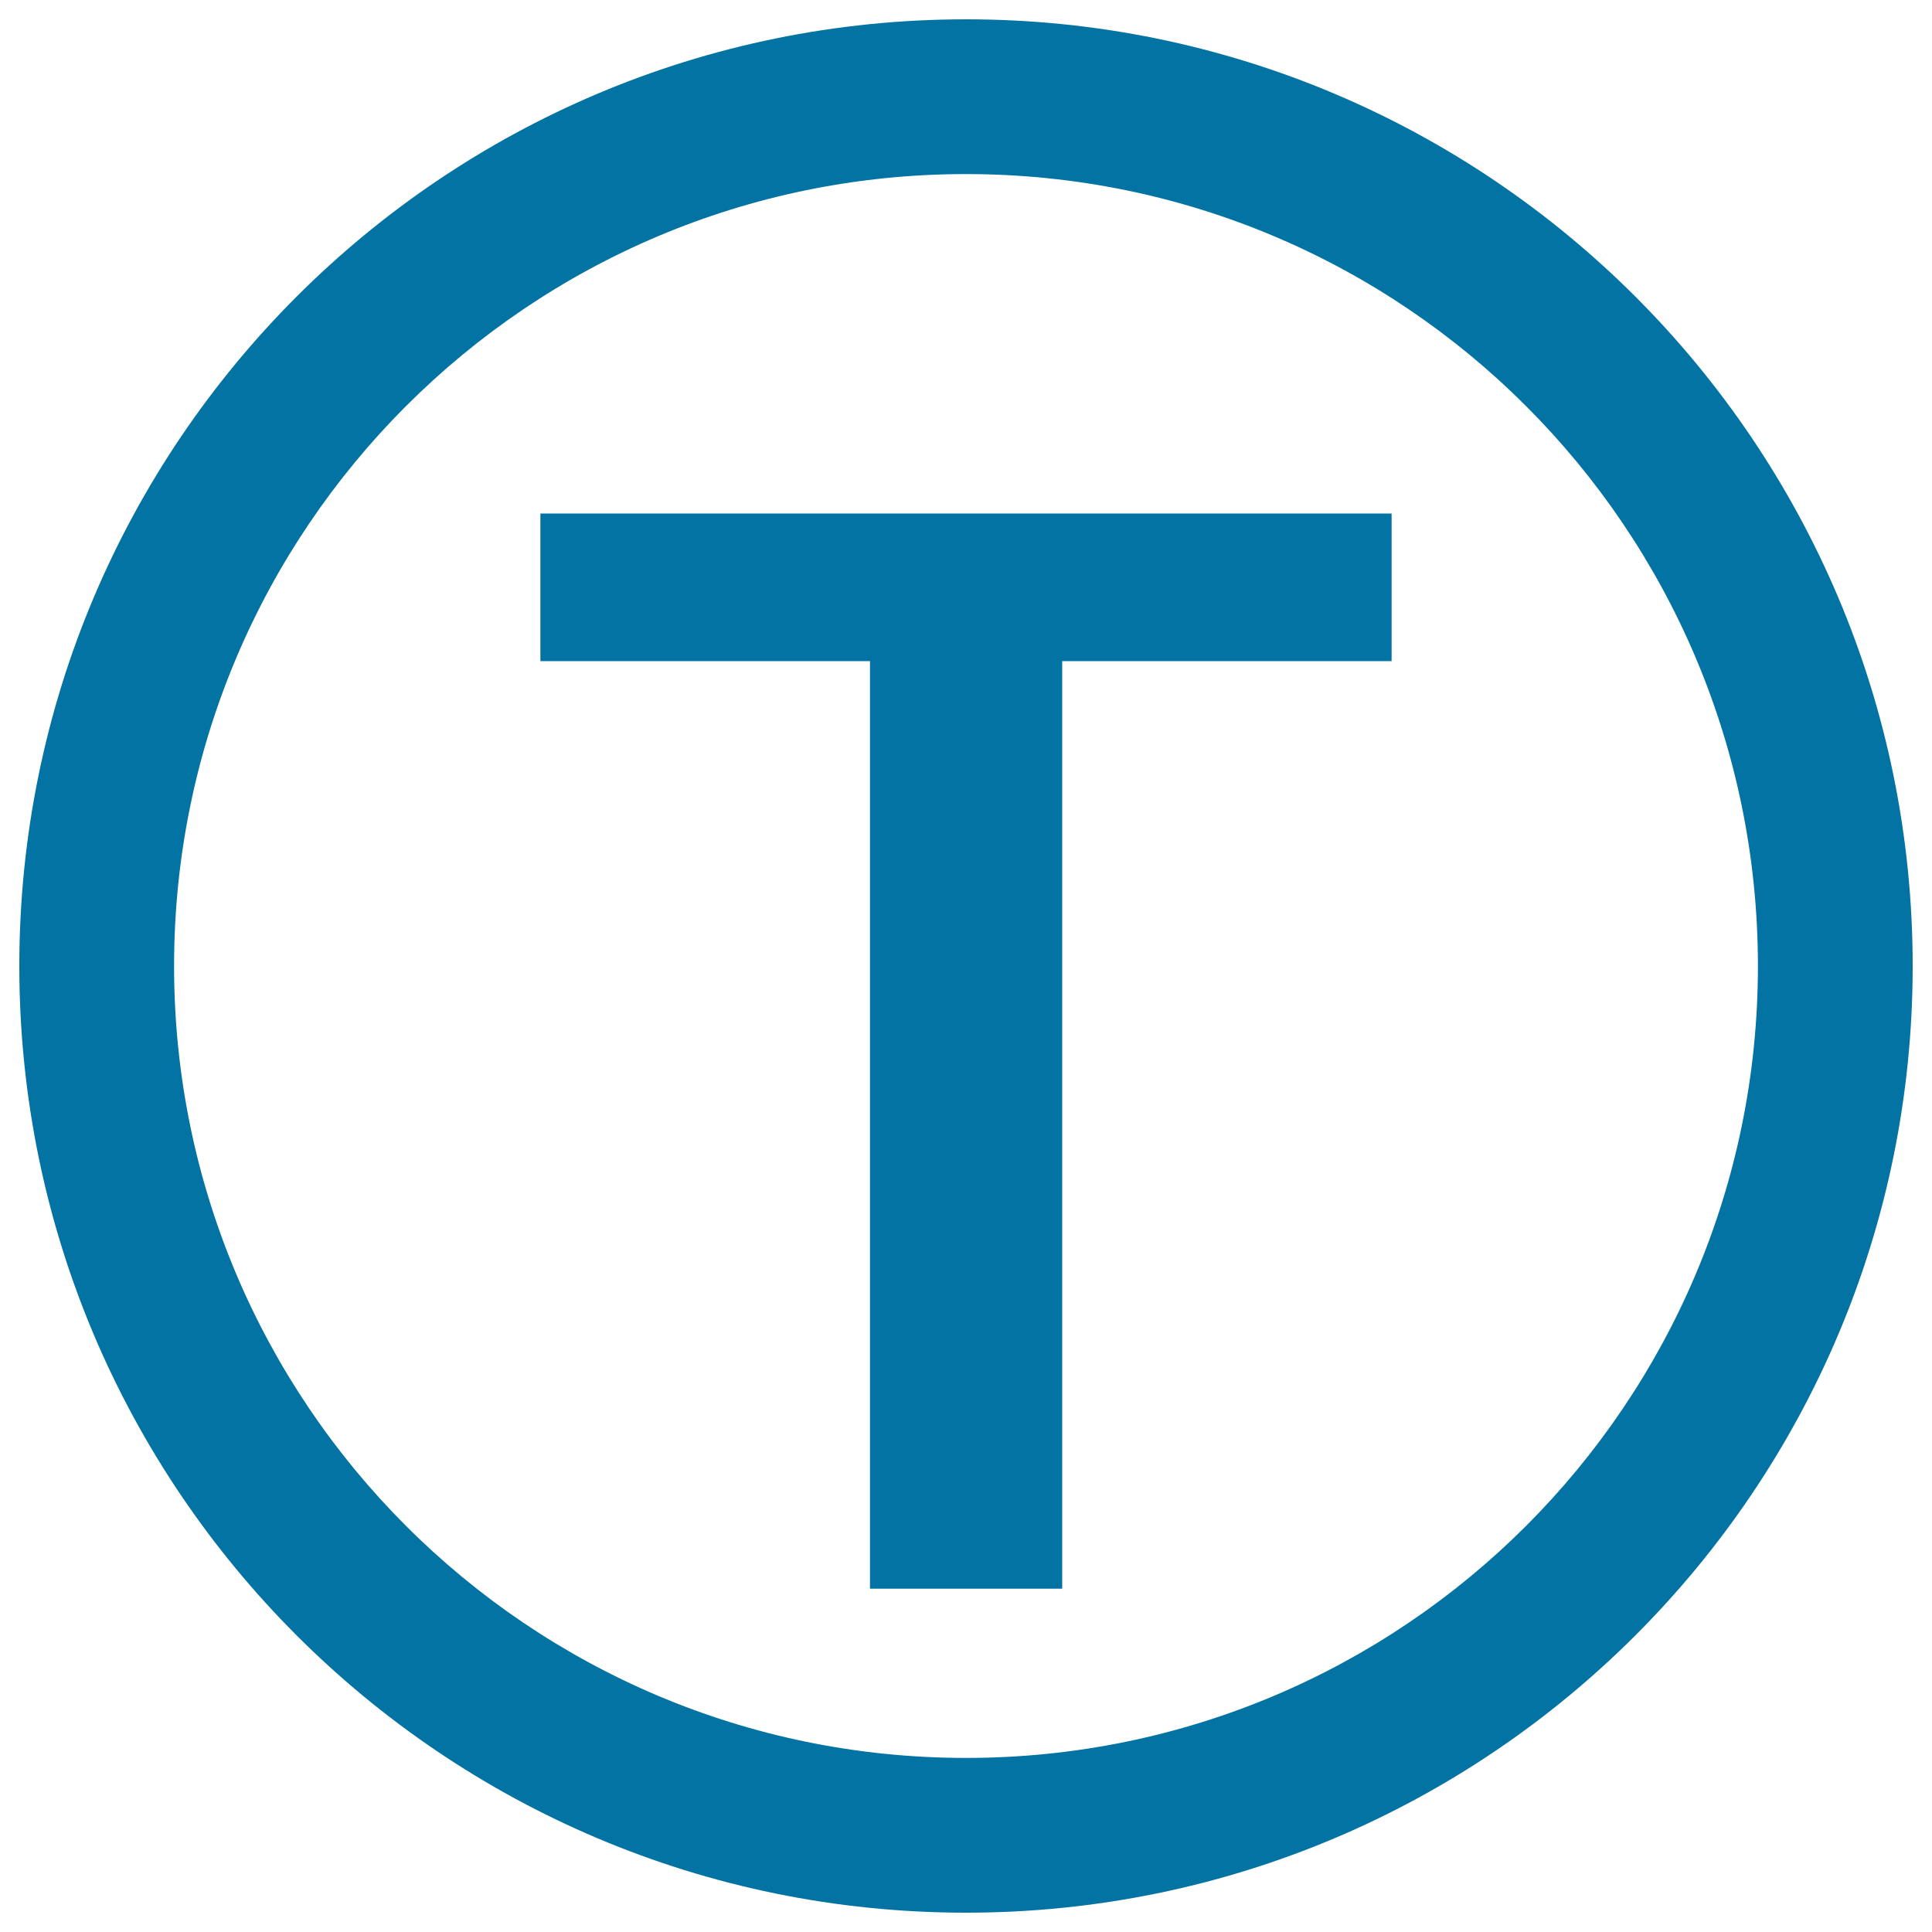
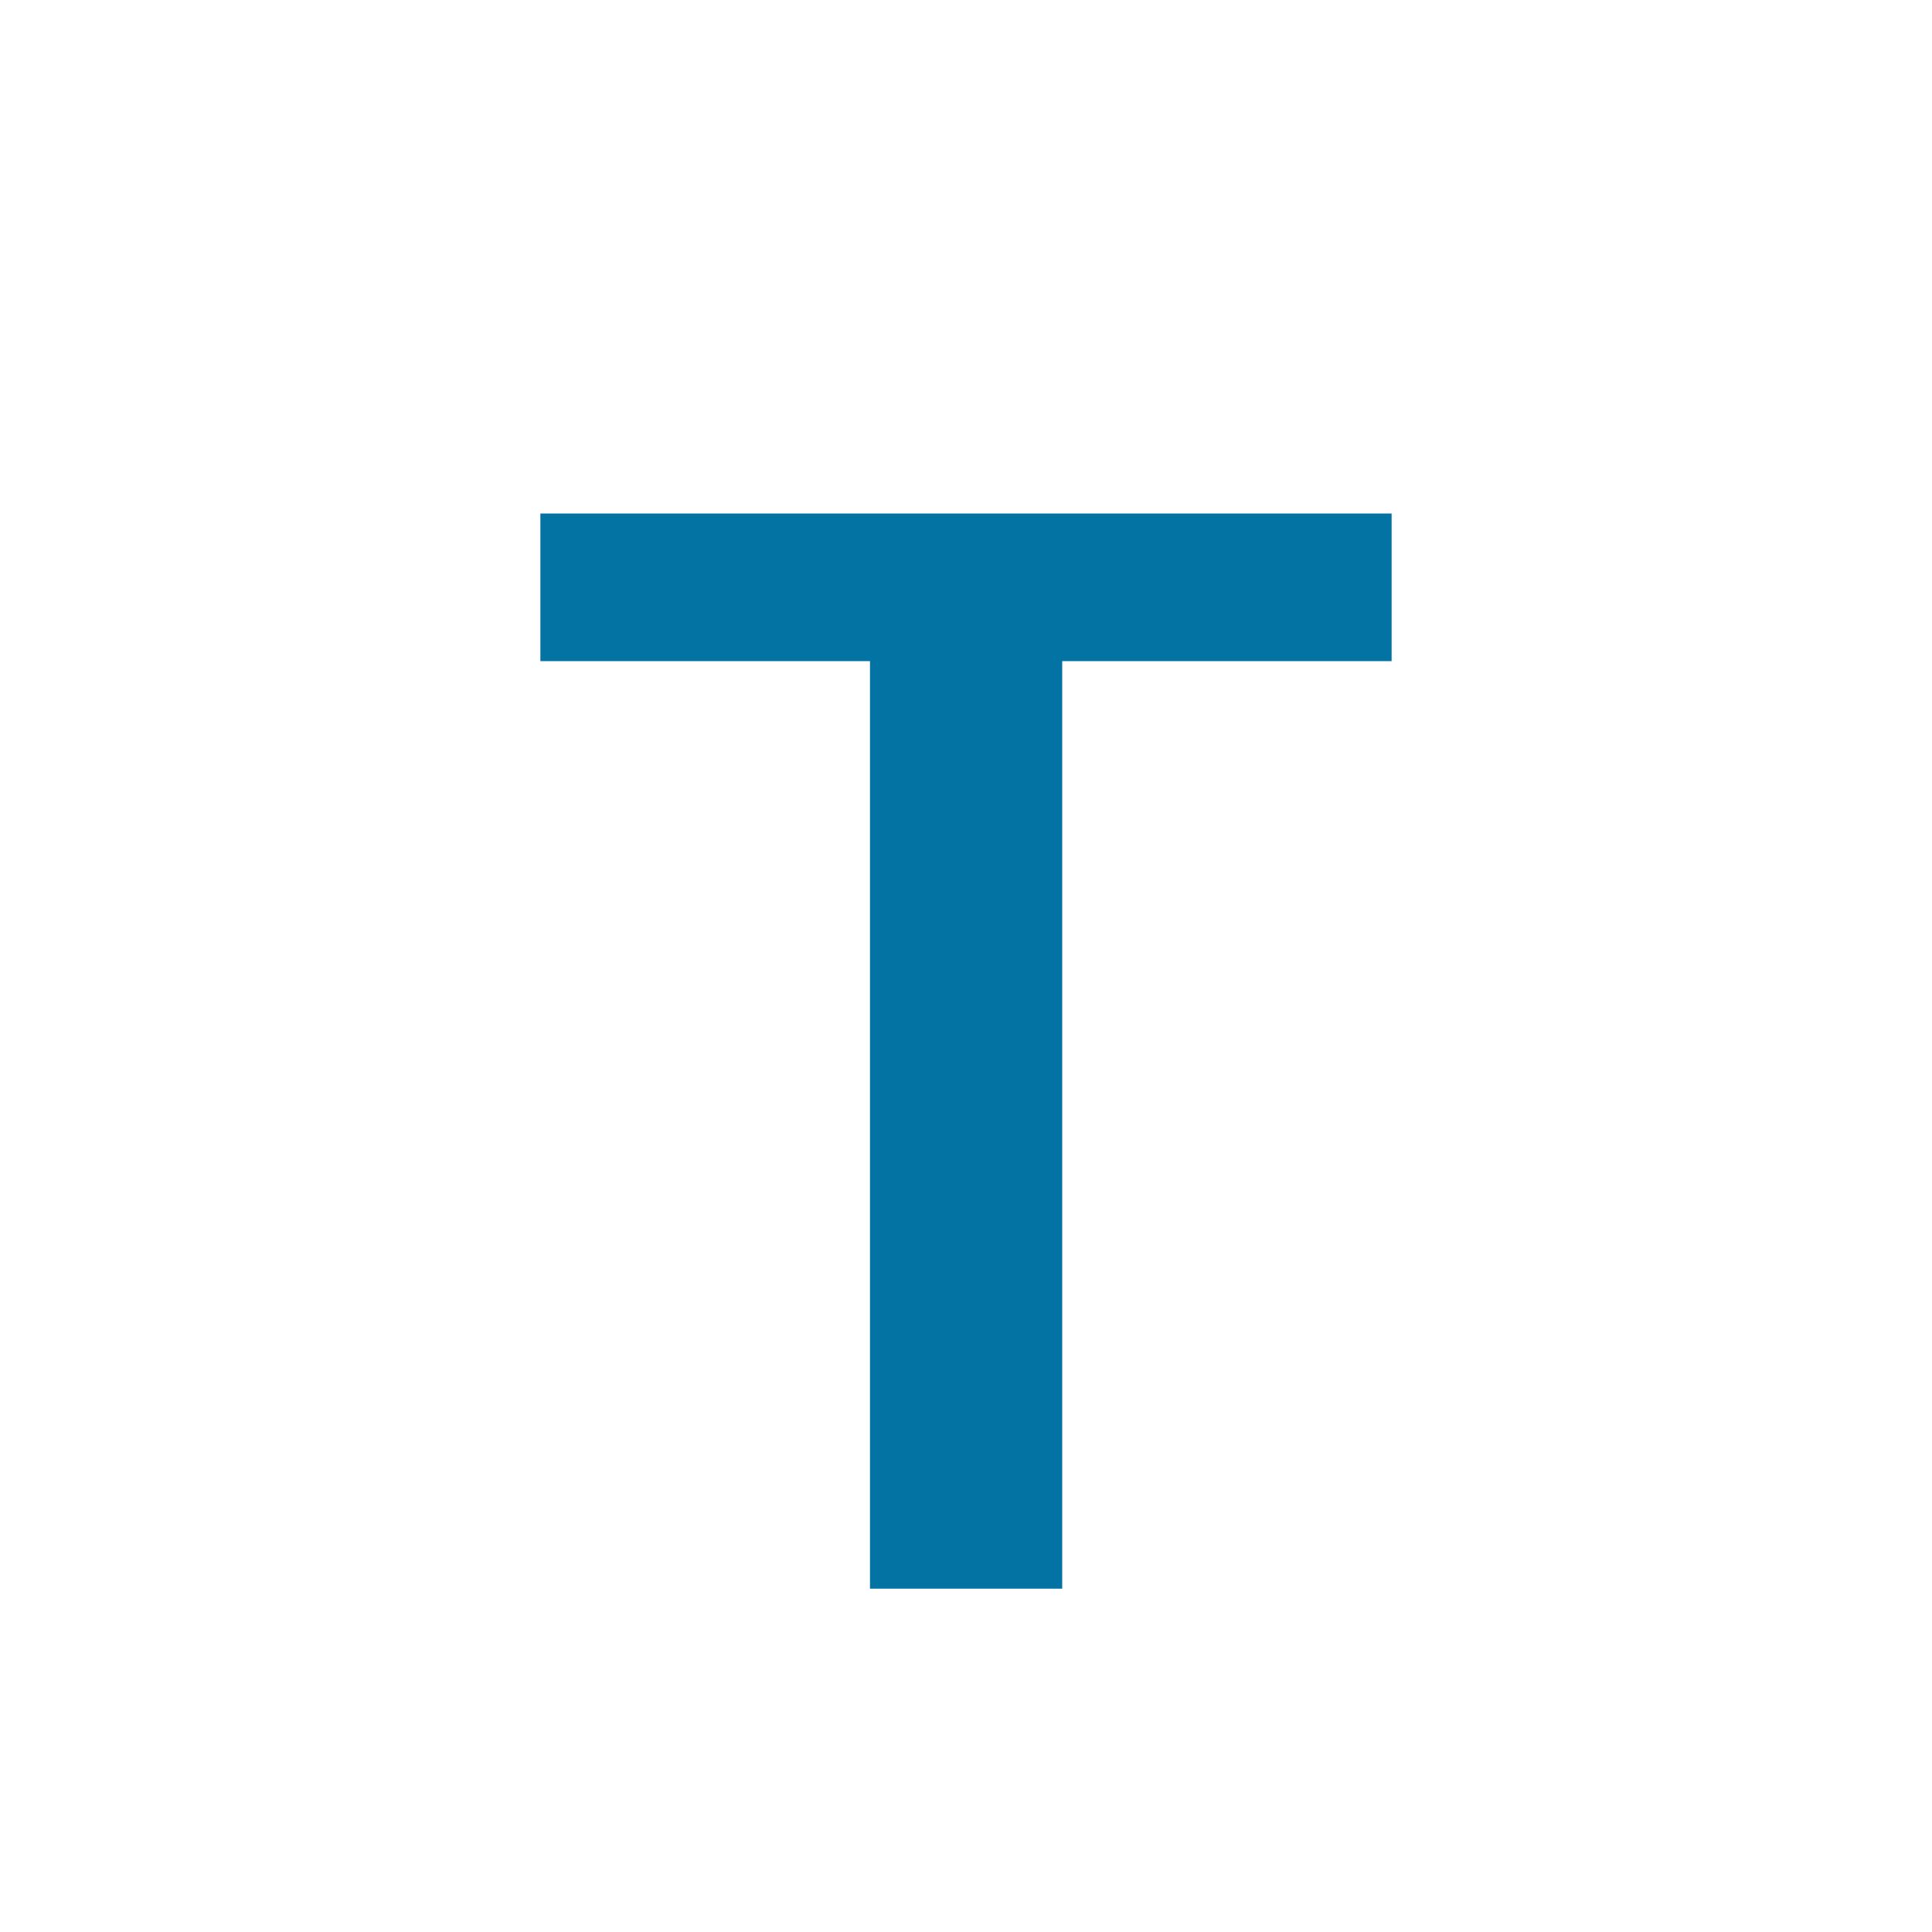
<svg xmlns="http://www.w3.org/2000/svg" viewBox="0 0 1000 1000" style="fill:#0273a2">
  <title>Oslo Metro Logotype SVG icon</title>
  <g>
    <g>
-       <path d="M500,10C229.4,10,10,229.4,10,500c0,270.6,219.4,490,490,490c270.6,0,490-219.4,490-490C990,229.4,770.6,10,500,10z M500,909.9C273.7,909.9,90.1,726.4,90.1,500C90.1,273.6,273.7,90.1,500,90.1c226.4,0,409.9,183.5,409.9,409.9C909.9,726.4,726.4,909.9,500,909.9z" />
      <polygon points="279.7,342.2 450.3,342.2 450.3,822.3 549.8,822.3 549.8,342.2 720.3,342.2 720.3,265.8 279.7,265.8 " />
    </g>
  </g>
</svg>